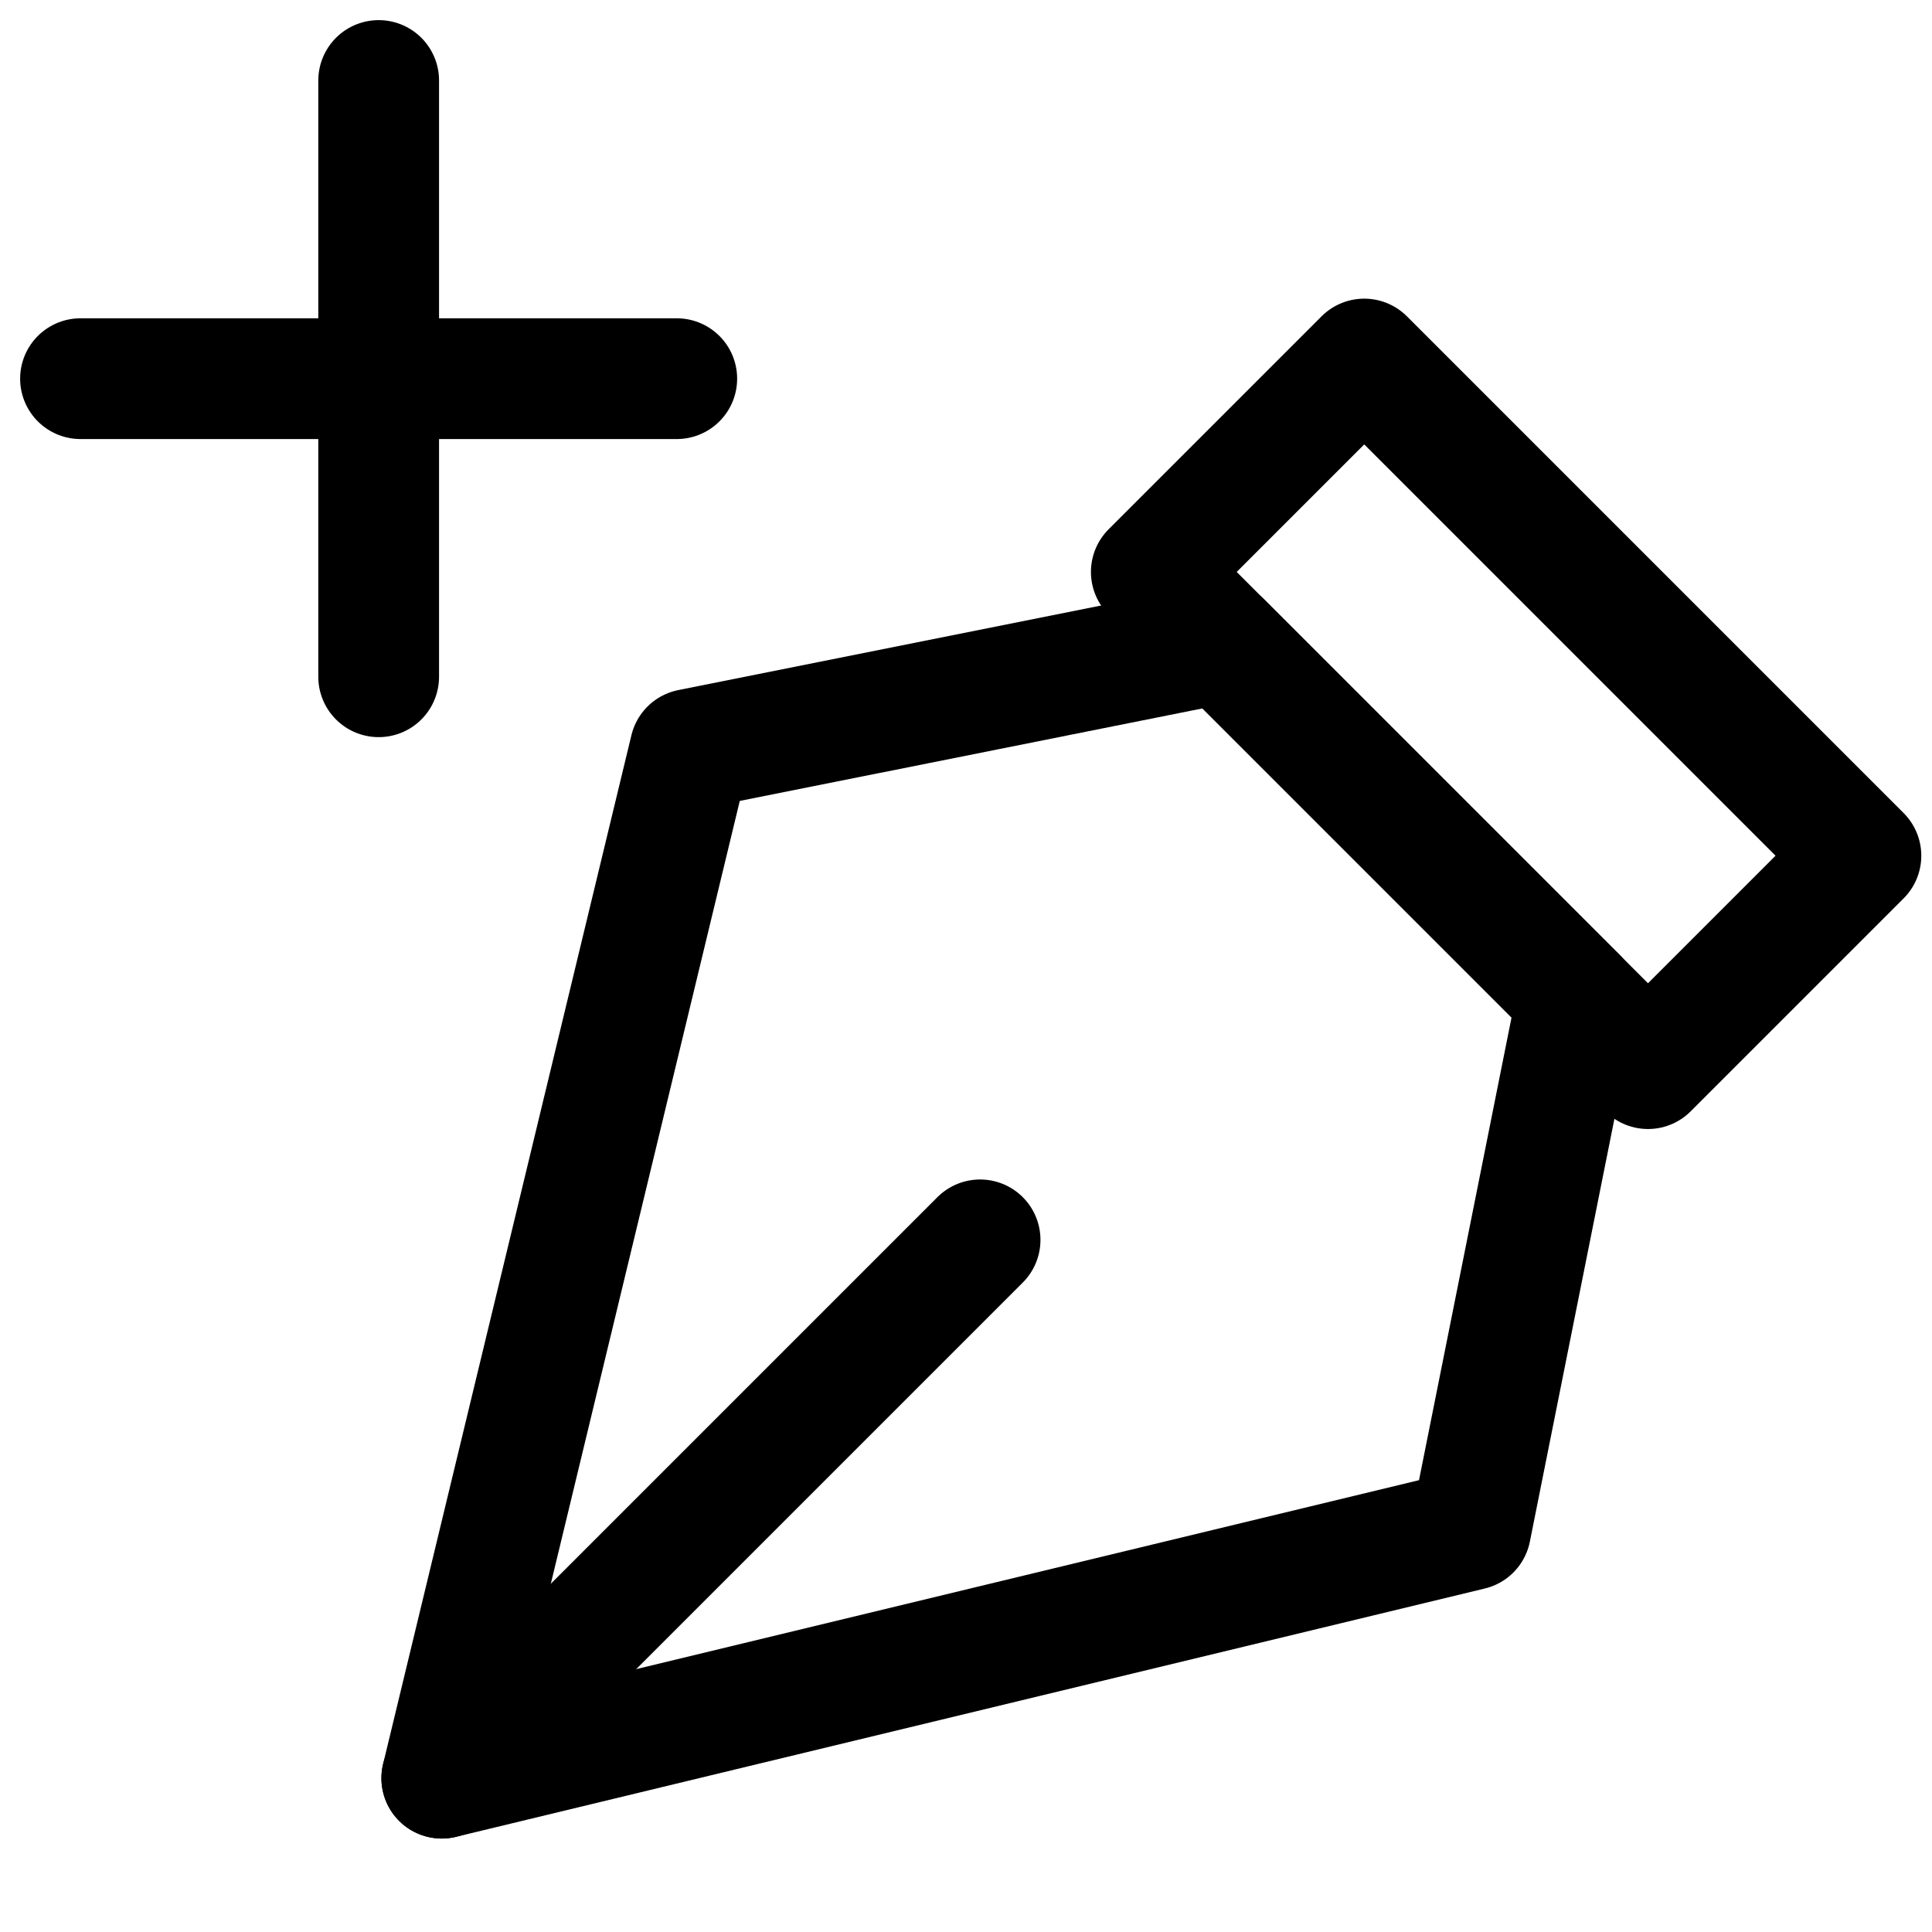
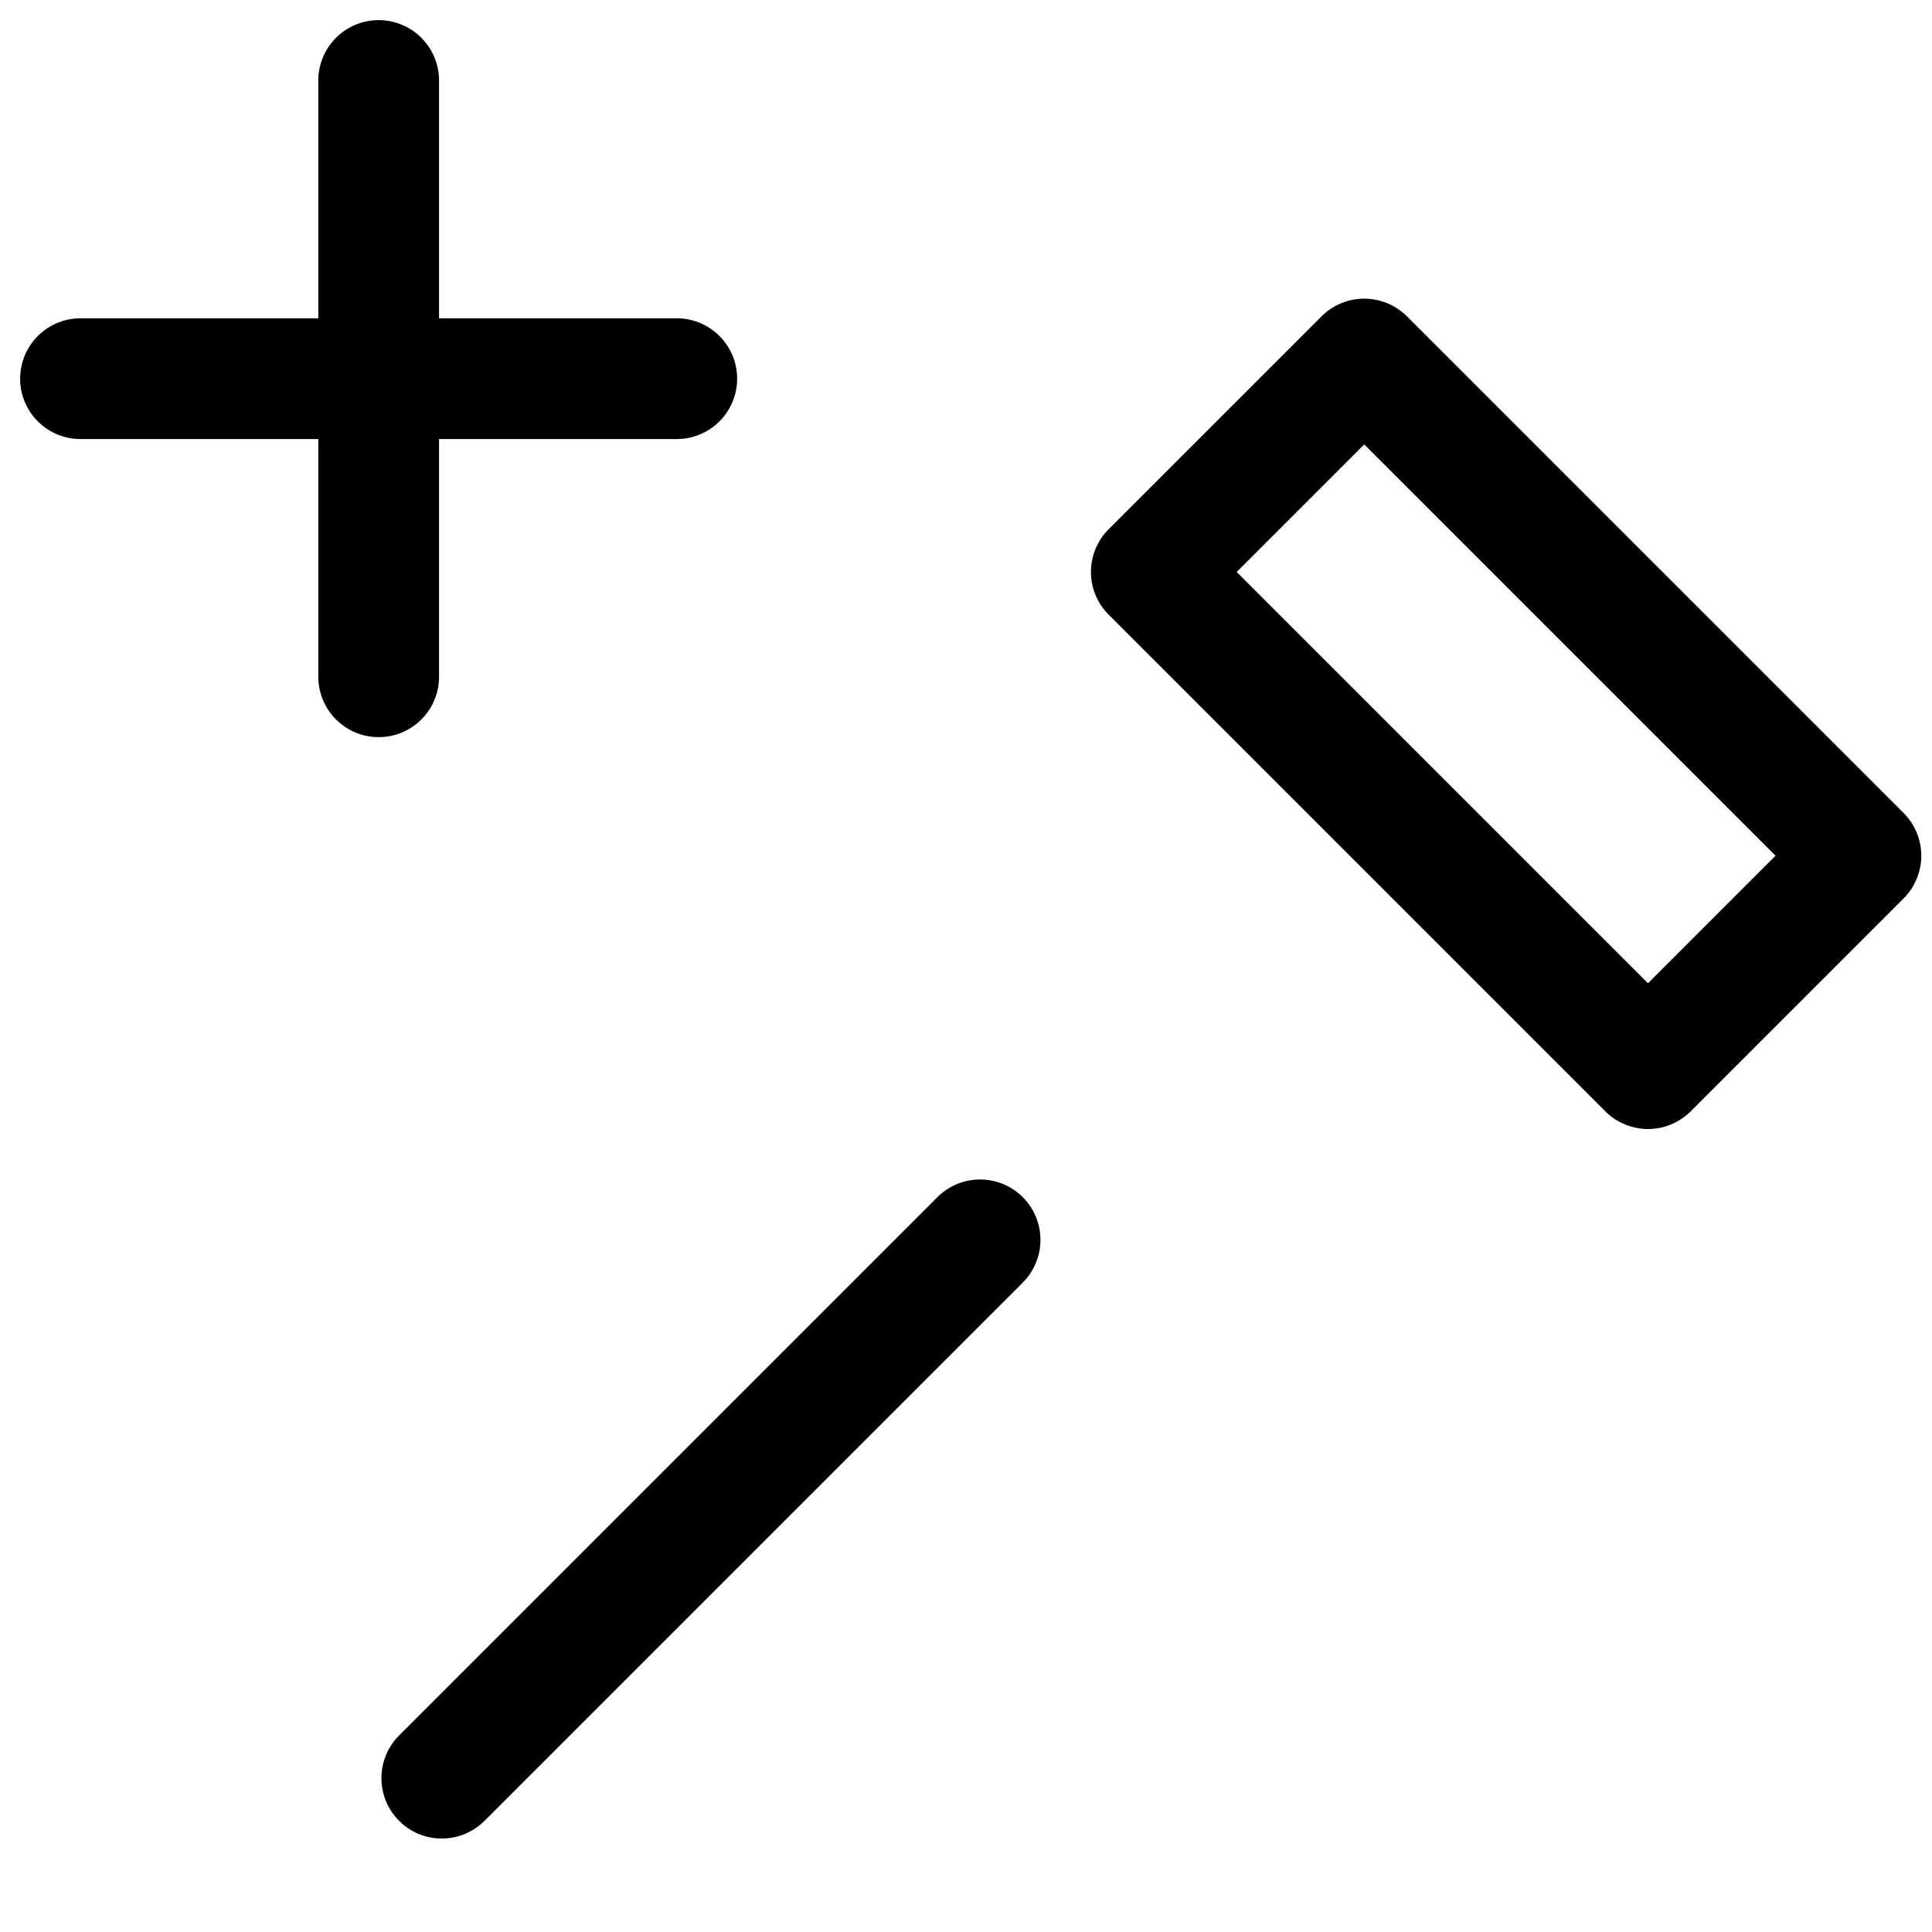
<svg xmlns="http://www.w3.org/2000/svg" viewBox="0 0 24 24" width="24" height="24" fill="none" stroke="currentColor" stroke-width="1.5" stroke-linecap="round" stroke-linejoin="round">
  <path d="M 20.472,13.275 14.302,7.105 16.947,4.46 23.117,10.63 Z" />
-   <path d="M 15.184,7.986 8.573,9.308 5.488,22.089 18.269,19.004 19.591,12.393 Z" />
  <path d="m 5.488,22.089 6.687,-6.687" />
  <path d="M 4.704,1 V 8.407" />
  <path d="M 8.407,4.704 H 1" />
</svg>